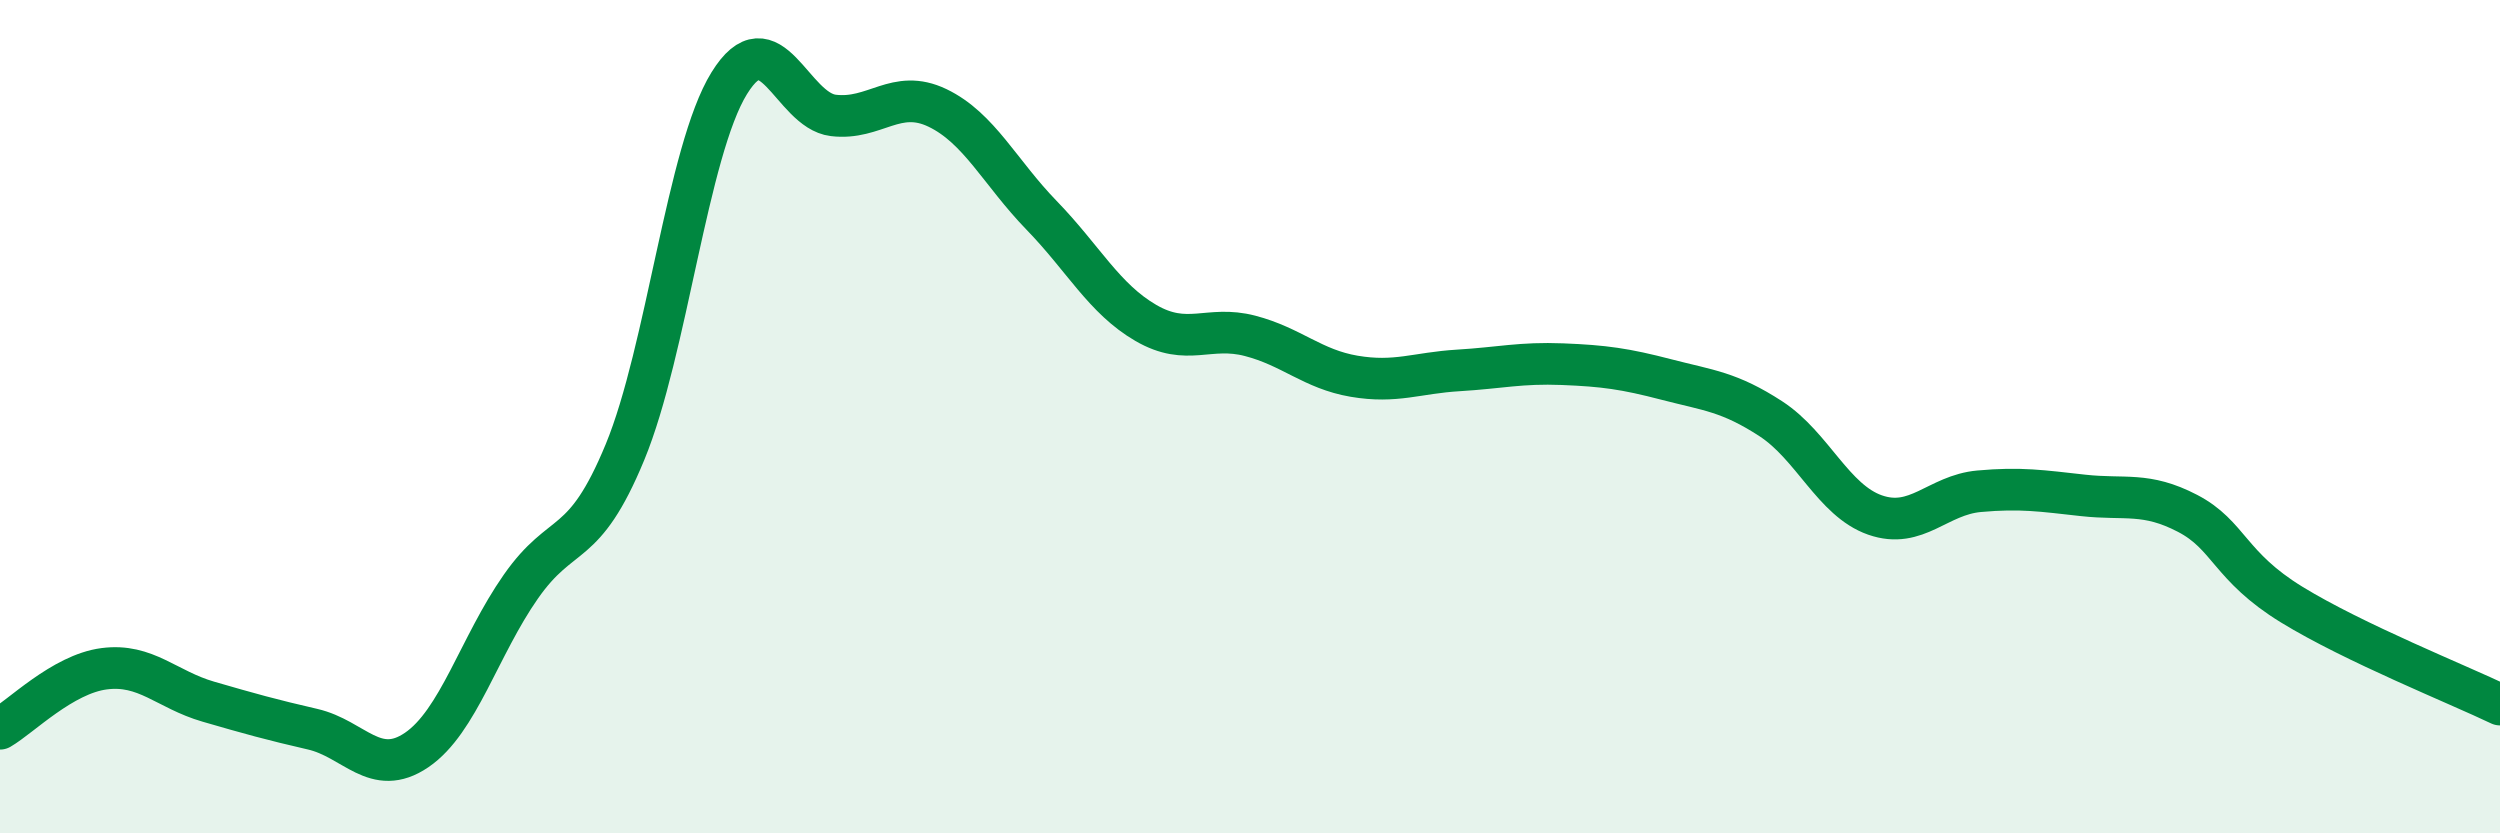
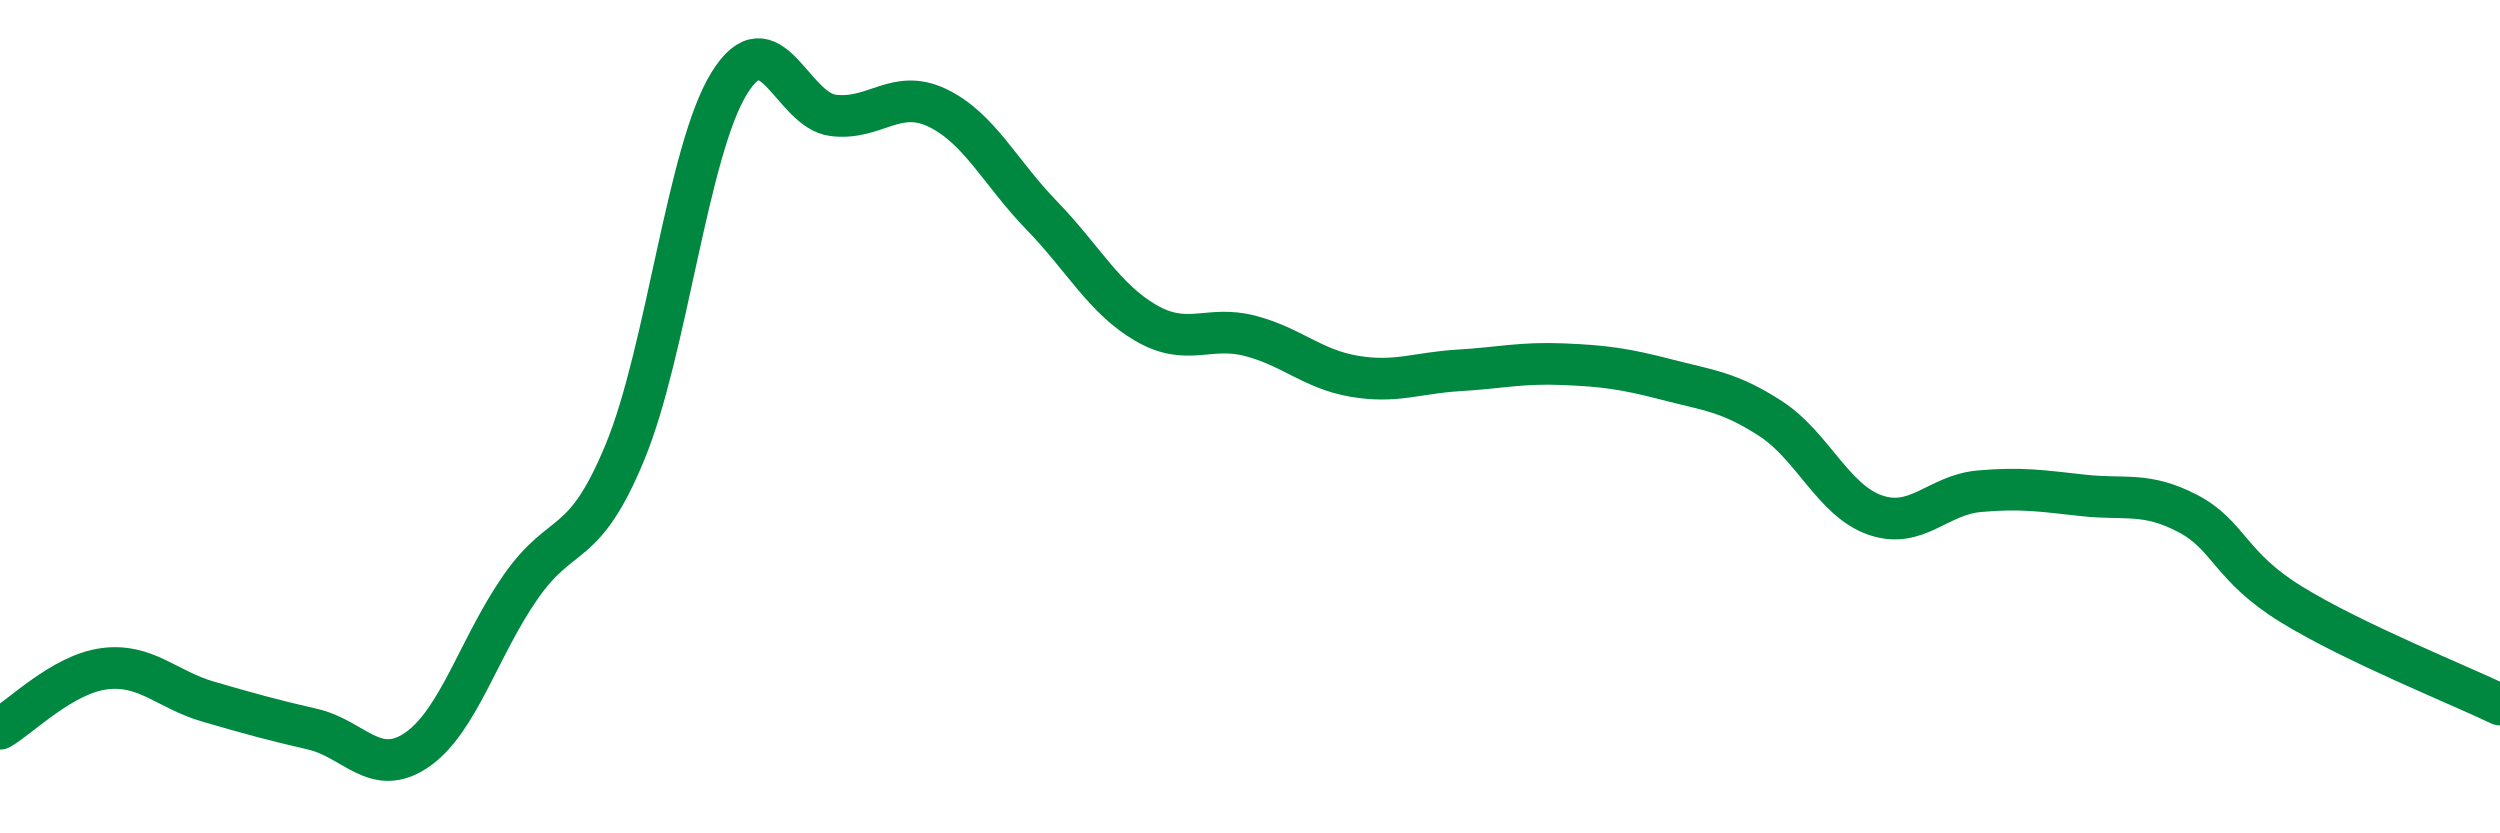
<svg xmlns="http://www.w3.org/2000/svg" width="60" height="20" viewBox="0 0 60 20">
-   <path d="M 0,17.49 C 0.5,17.2 1.5,16.18 2.5,16.05 C 3.5,15.92 4,16.55 5,16.84 C 6,17.13 6.5,17.27 7.5,17.5 C 8.5,17.73 9,18.68 10,18 C 11,17.32 11.5,15.51 12.5,14.08 C 13.5,12.65 14,13.27 15,10.85 C 16,8.43 16.5,3.62 17.5,2 C 18.5,0.38 19,2.65 20,2.77 C 21,2.89 21.5,2.11 22.5,2.59 C 23.5,3.07 24,4.14 25,5.17 C 26,6.2 26.5,7.17 27.5,7.75 C 28.5,8.33 29,7.8 30,8.06 C 31,8.32 31.5,8.86 32.5,9.03 C 33.5,9.2 34,8.95 35,8.89 C 36,8.83 36.5,8.7 37.5,8.74 C 38.5,8.78 39,8.85 40,9.11 C 41,9.37 41.5,9.4 42.5,10.05 C 43.5,10.7 44,12.01 45,12.36 C 46,12.71 46.5,11.88 47.5,11.79 C 48.5,11.7 49,11.78 50,11.89 C 51,12 51.5,11.8 52.5,12.32 C 53.5,12.84 53.5,13.59 55,14.51 C 56.5,15.43 59,16.43 60,16.91L60 20L0 20Z" fill="#008740" opacity="0.1" stroke-linecap="round" stroke-linejoin="round" />
  <path d="M 0,17.49 C 0.5,17.2 1.5,16.18 2.5,16.05 C 3.5,15.92 4,16.55 5,16.84 C 6,17.13 6.5,17.27 7.5,17.5 C 8.5,17.73 9,18.68 10,18 C 11,17.32 11.5,15.51 12.5,14.08 C 13.5,12.65 14,13.27 15,10.85 C 16,8.43 16.5,3.62 17.5,2 C 18.5,0.38 19,2.65 20,2.77 C 21,2.89 21.5,2.11 22.5,2.59 C 23.5,3.07 24,4.14 25,5.17 C 26,6.2 26.5,7.17 27.5,7.75 C 28.5,8.33 29,7.8 30,8.06 C 31,8.32 31.5,8.86 32.5,9.03 C 33.5,9.2 34,8.95 35,8.89 C 36,8.83 36.5,8.7 37.5,8.74 C 38.5,8.78 39,8.85 40,9.11 C 41,9.37 41.5,9.4 42.5,10.05 C 43.5,10.7 44,12.01 45,12.36 C 46,12.71 46.5,11.88 47.5,11.79 C 48.5,11.7 49,11.78 50,11.89 C 51,12 51.5,11.8 52.5,12.32 C 53.5,12.84 53.5,13.59 55,14.51 C 56.5,15.43 59,16.43 60,16.91" stroke="#008740" stroke-width="1" fill="none" stroke-linecap="round" stroke-linejoin="round" />
</svg>